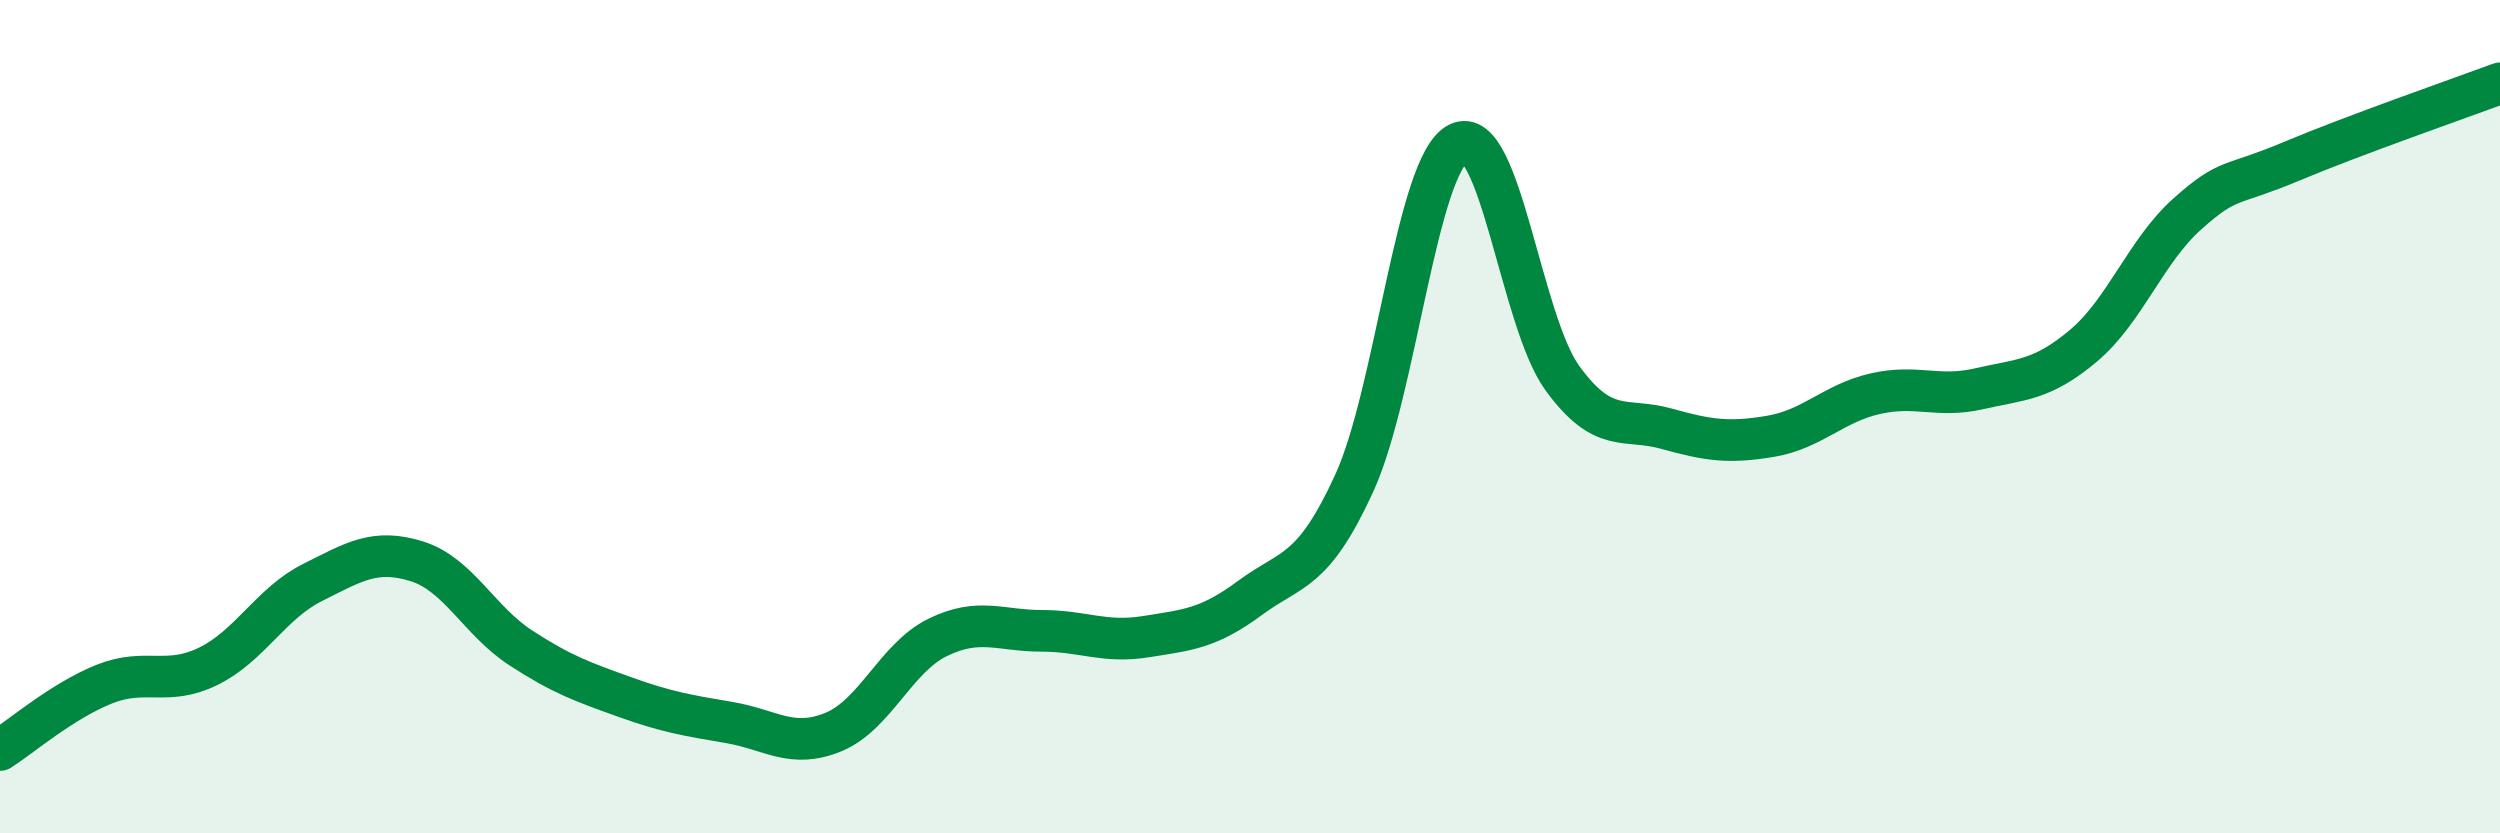
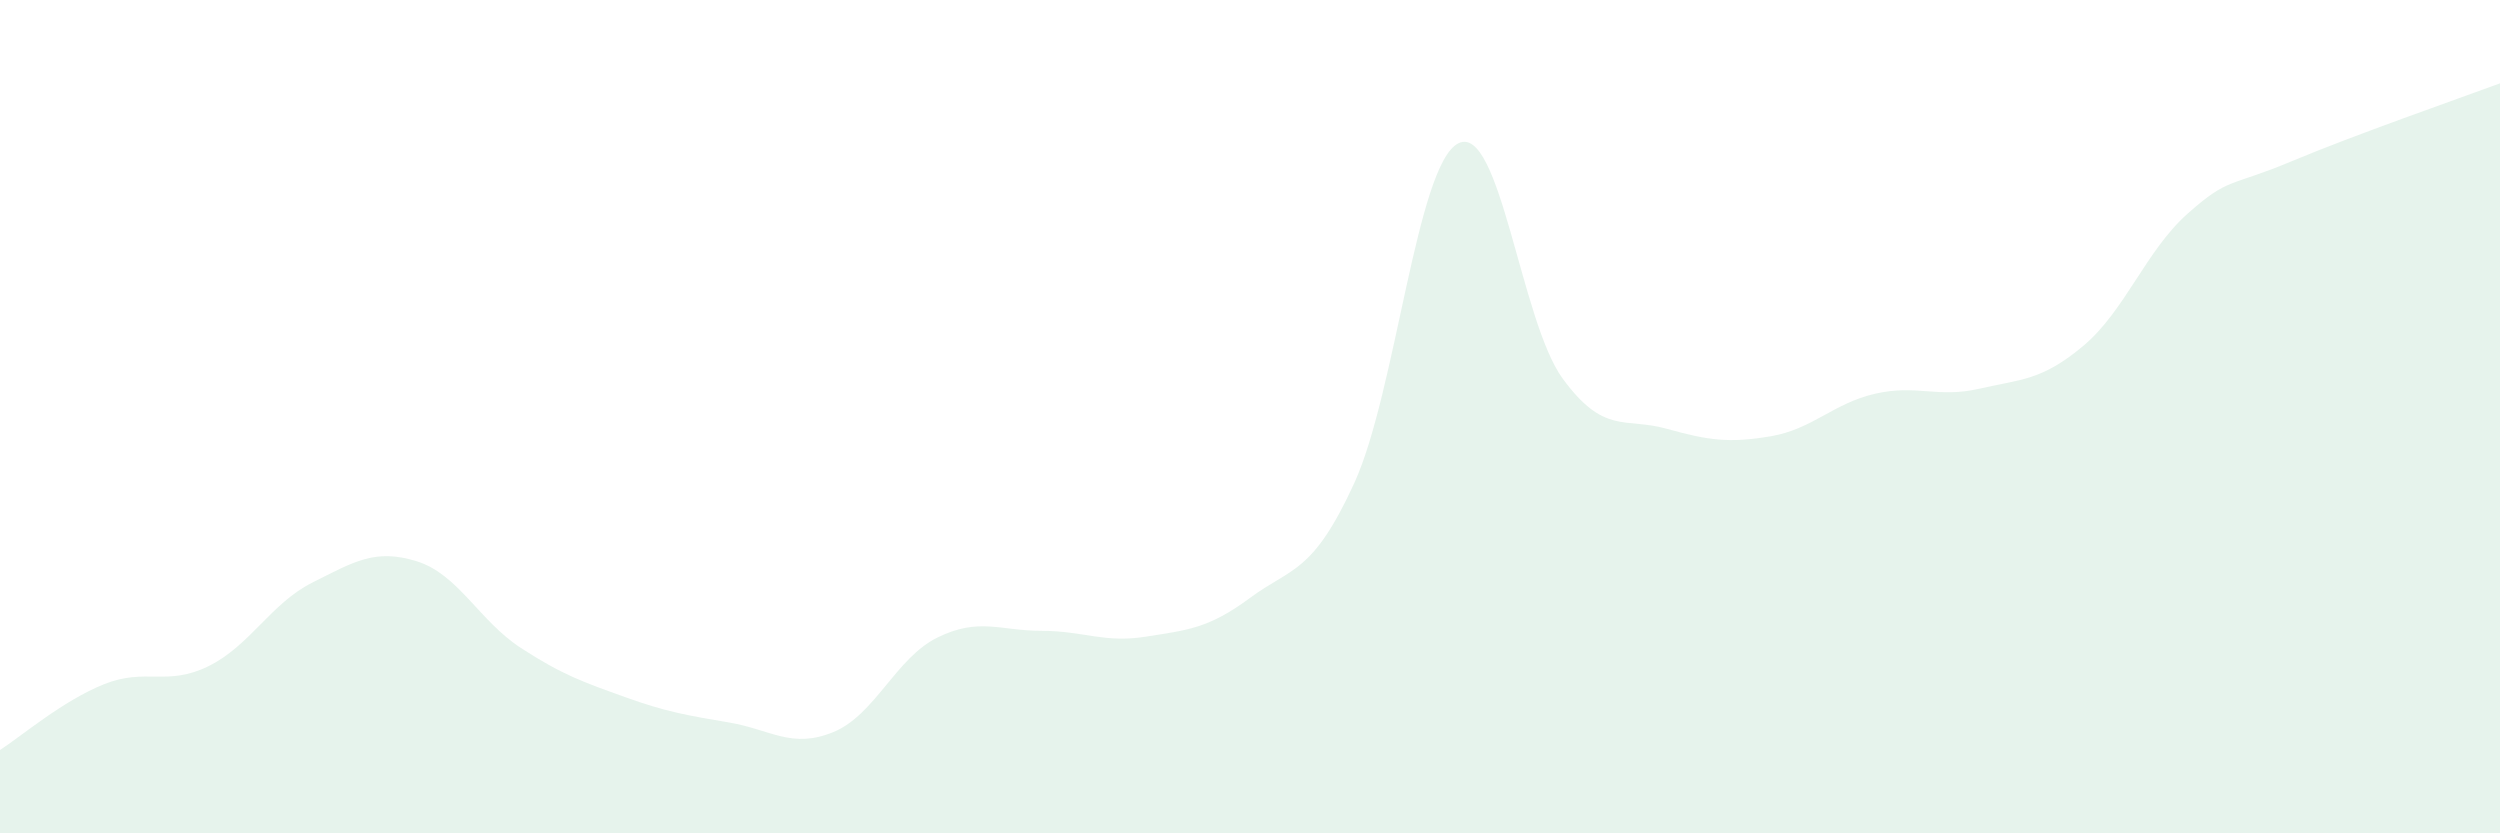
<svg xmlns="http://www.w3.org/2000/svg" width="60" height="20" viewBox="0 0 60 20">
  <path d="M 0,18 C 0.5,17.68 1.5,16.82 2.5,16.42 C 3.5,16.02 4,16.48 5,15.99 C 6,15.5 6.5,14.48 7.5,13.98 C 8.5,13.48 9,13.16 10,13.47 C 11,13.78 11.5,14.9 12.5,15.55 C 13.5,16.2 14,16.37 15,16.73 C 16,17.09 16.5,17.17 17.5,17.34 C 18.5,17.51 19,17.98 20,17.57 C 21,17.16 21.5,15.79 22.5,15.3 C 23.5,14.81 24,15.14 25,15.14 C 26,15.14 26.5,15.44 27.5,15.28 C 28.5,15.12 29,15.09 30,14.35 C 31,13.61 31.5,13.78 32.5,11.6 C 33.5,9.42 34,3.94 35,3.44 C 36,2.94 36.5,7.71 37.5,9.08 C 38.5,10.45 39,10.01 40,10.29 C 41,10.57 41.5,10.64 42.5,10.47 C 43.5,10.3 44,9.68 45,9.45 C 46,9.22 46.5,9.56 47.5,9.33 C 48.5,9.1 49,9.14 50,8.3 C 51,7.46 51.5,6.02 52.5,5.13 C 53.5,4.24 53.5,4.5 55,3.87 C 56.5,3.24 59,2.37 60,2L60 20L0 20Z" fill="#008740" opacity="0.1" stroke-linecap="round" stroke-linejoin="round" />
-   <path d="M 0,18 C 0.5,17.68 1.5,16.82 2.5,16.42 C 3.5,16.02 4,16.48 5,15.99 C 6,15.5 6.5,14.48 7.5,13.98 C 8.5,13.48 9,13.16 10,13.47 C 11,13.78 11.5,14.9 12.5,15.55 C 13.5,16.2 14,16.37 15,16.73 C 16,17.09 16.5,17.17 17.5,17.34 C 18.5,17.51 19,17.98 20,17.57 C 21,17.16 21.5,15.79 22.5,15.3 C 23.5,14.81 24,15.14 25,15.14 C 26,15.14 26.5,15.44 27.5,15.28 C 28.5,15.12 29,15.09 30,14.35 C 31,13.61 31.5,13.78 32.5,11.6 C 33.5,9.42 34,3.94 35,3.44 C 36,2.94 36.5,7.71 37.5,9.08 C 38.5,10.45 39,10.01 40,10.29 C 41,10.57 41.5,10.64 42.5,10.47 C 43.5,10.3 44,9.68 45,9.45 C 46,9.22 46.5,9.56 47.5,9.33 C 48.5,9.1 49,9.14 50,8.3 C 51,7.46 51.5,6.02 52.5,5.13 C 53.5,4.24 53.5,4.5 55,3.87 C 56.5,3.24 59,2.37 60,2" stroke="#008740" stroke-width="1" fill="none" stroke-linecap="round" stroke-linejoin="round" />
</svg>